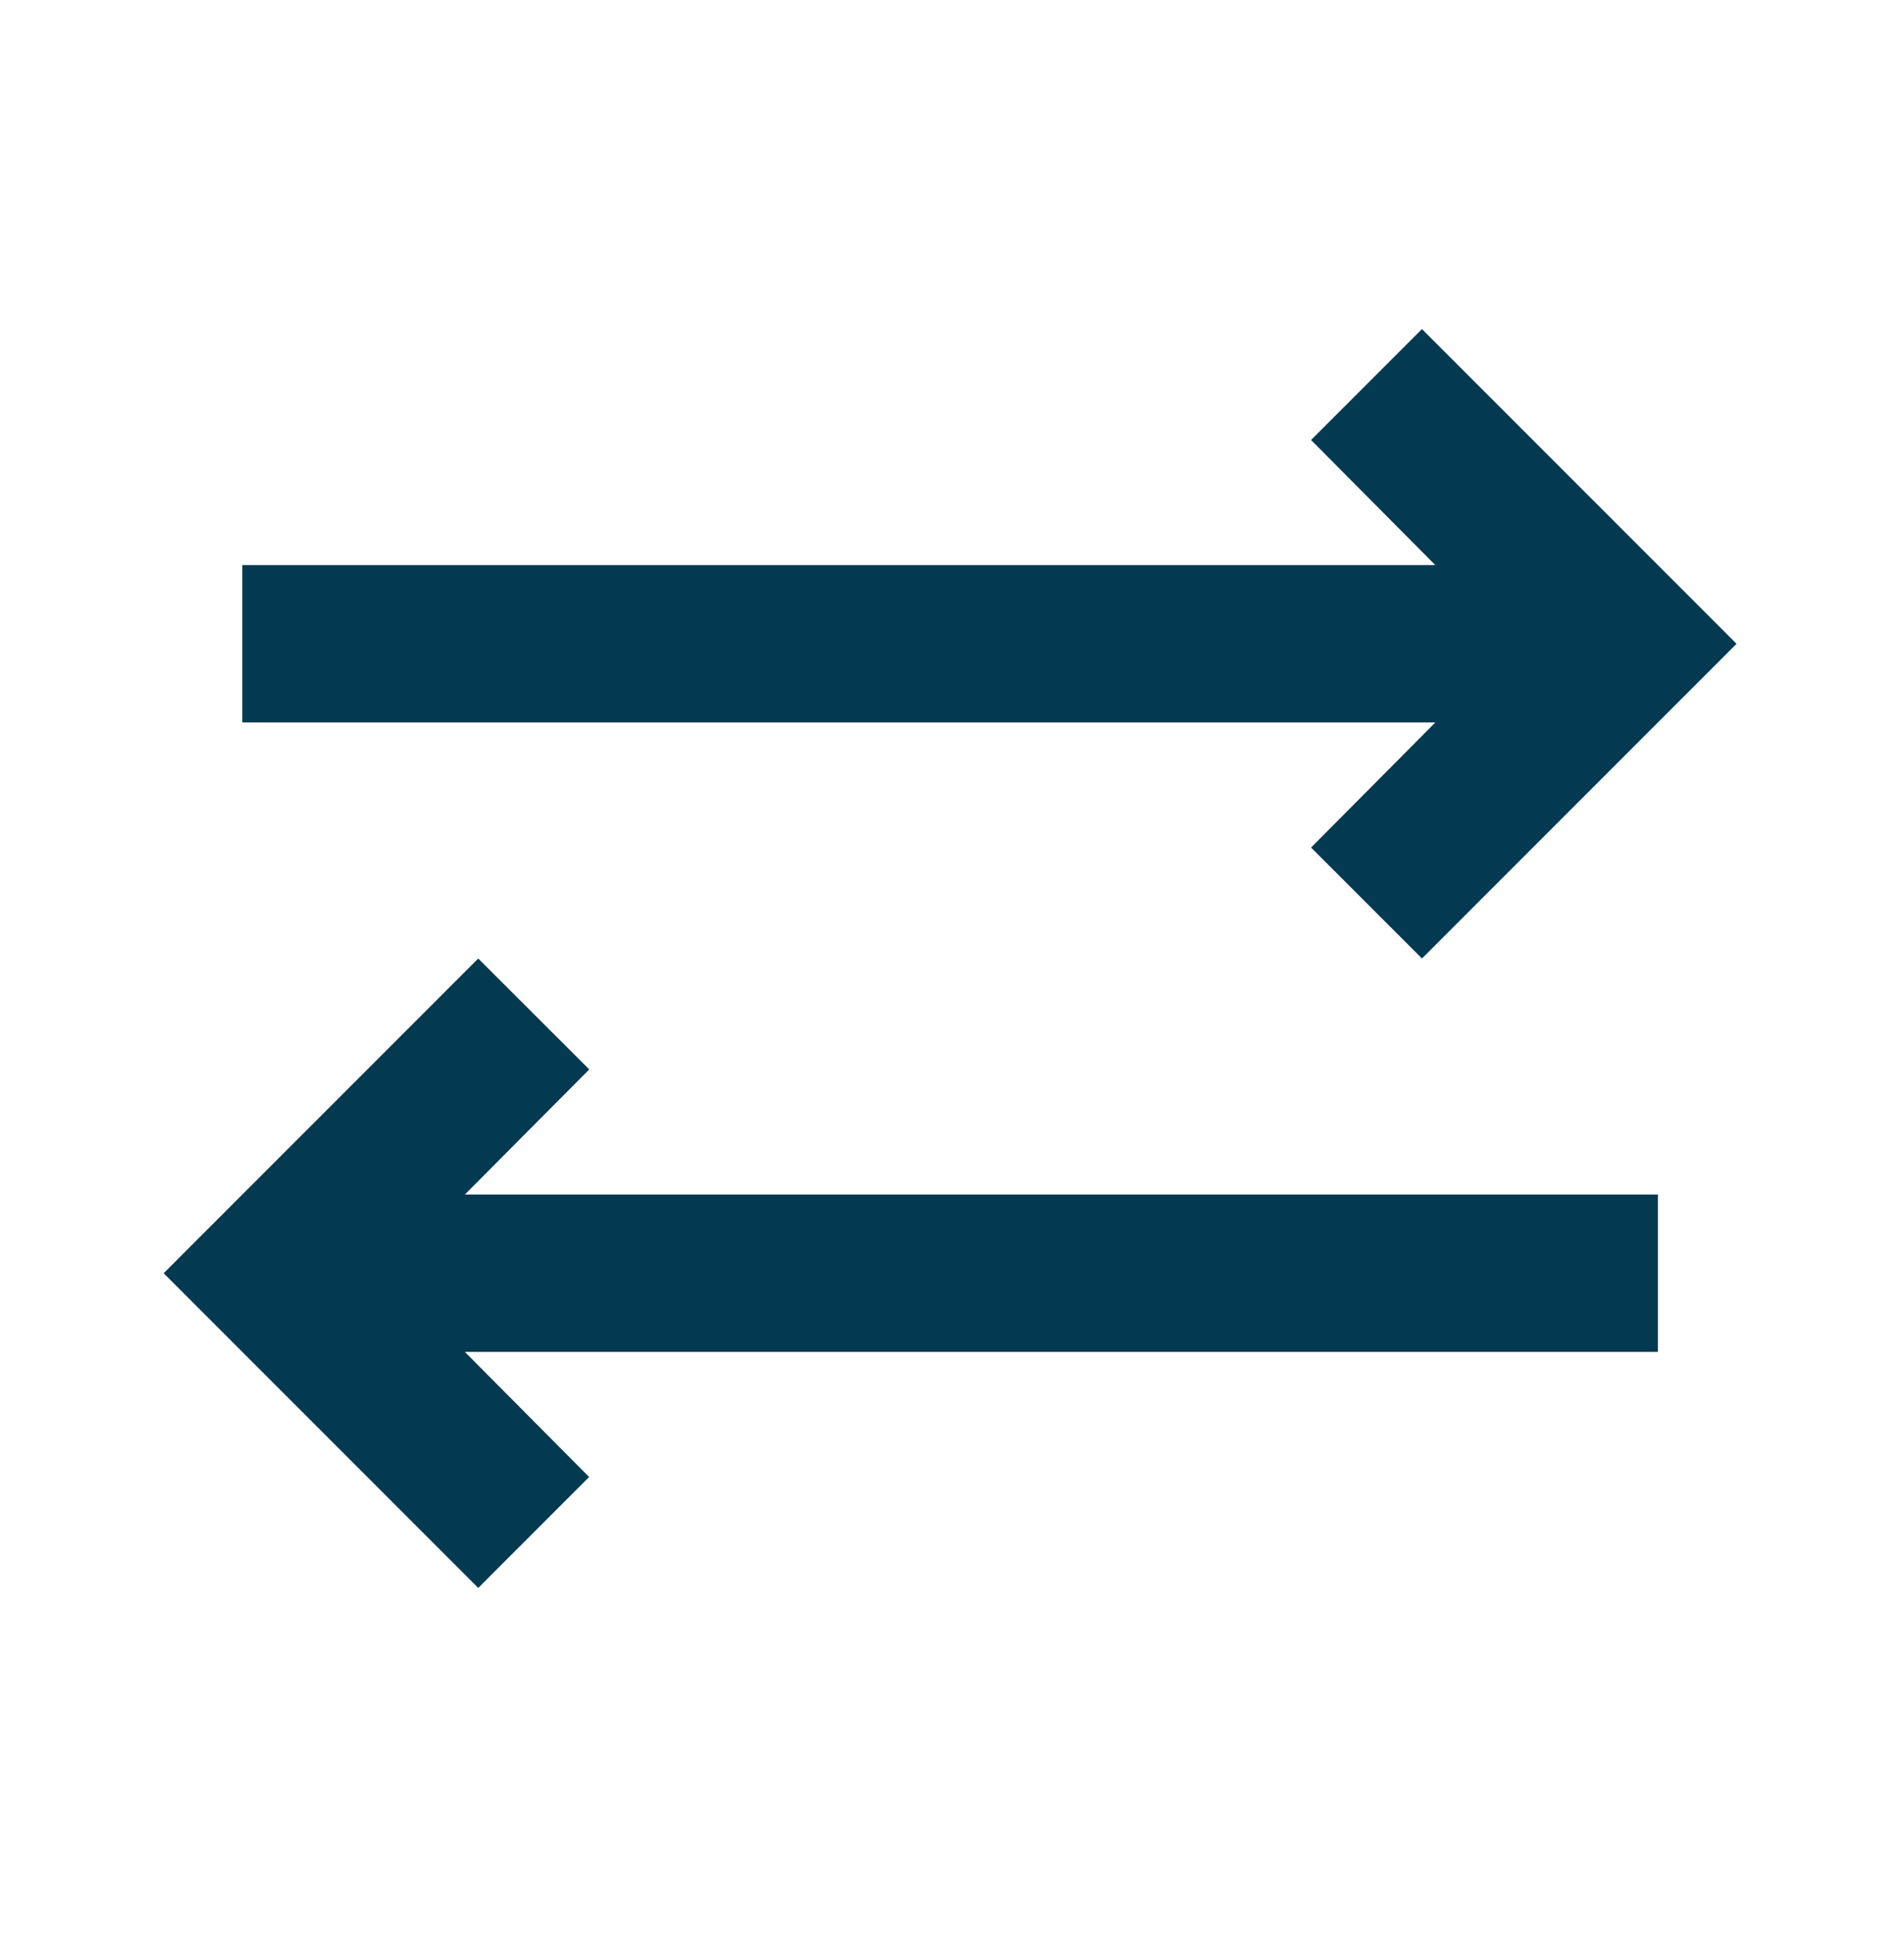
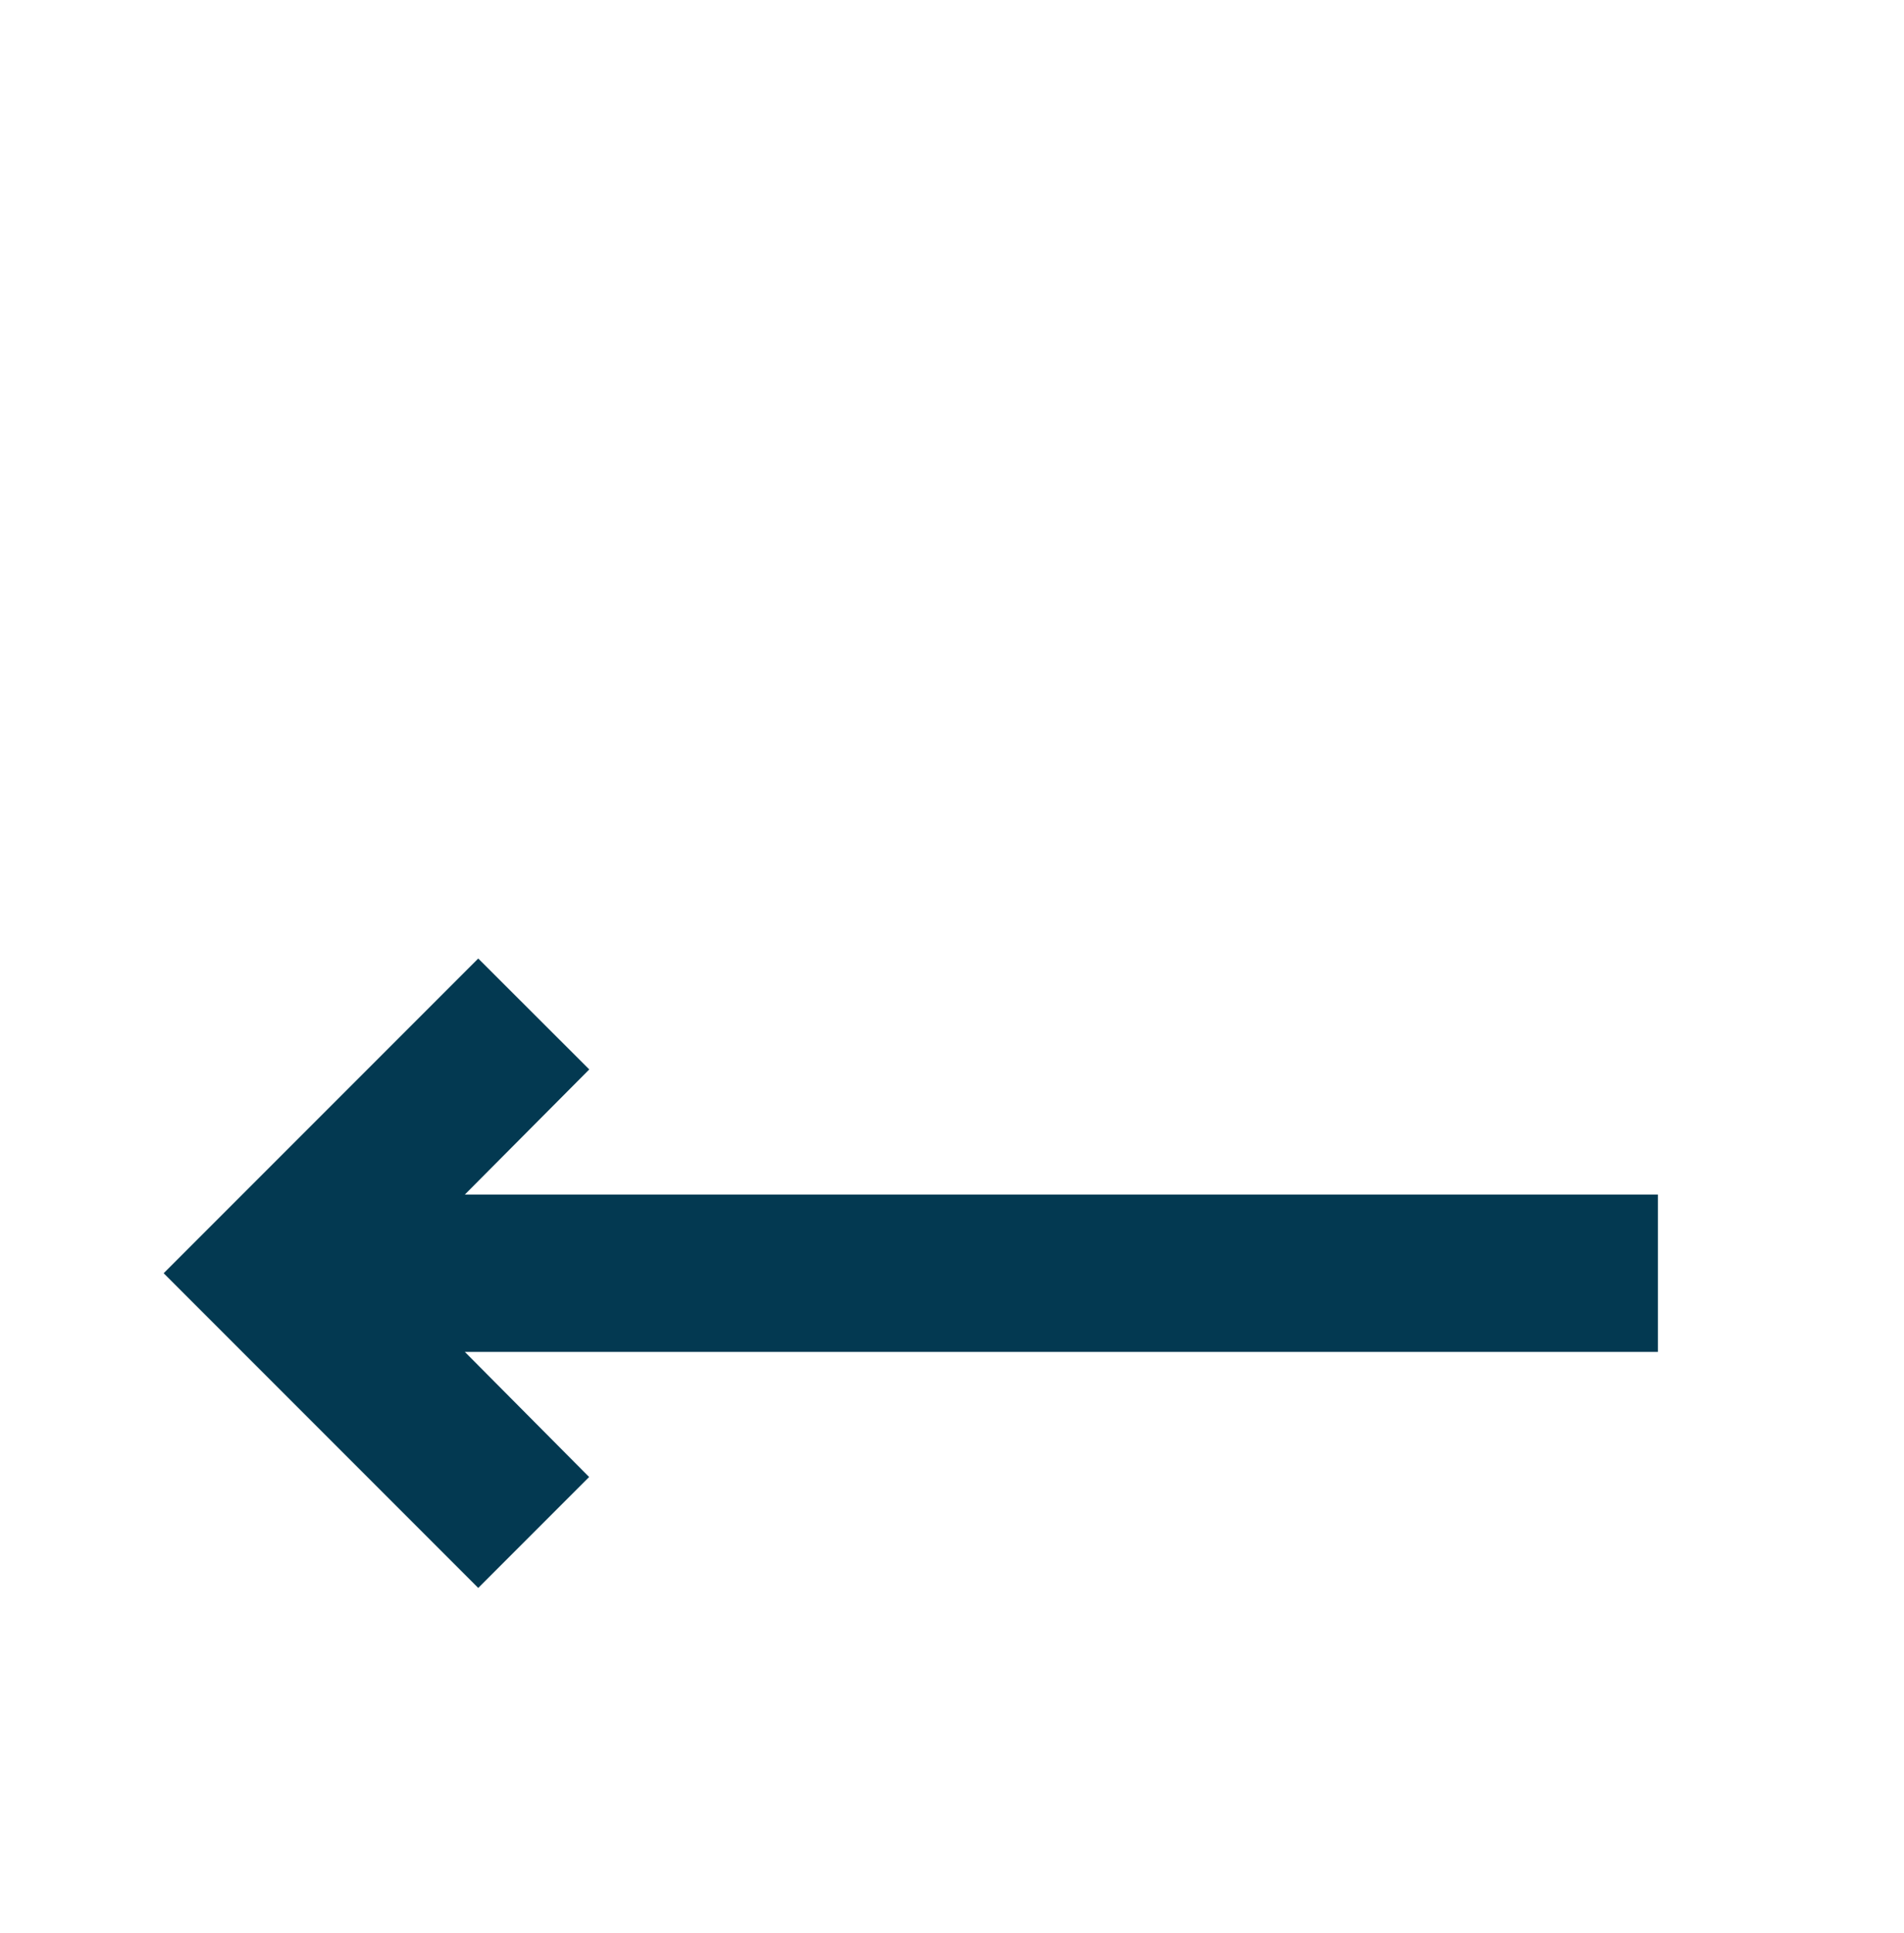
<svg xmlns="http://www.w3.org/2000/svg" width="68" height="69" viewBox="0 0 68 69">
  <g id="sync_alt_black_24dp" transform="translate(-0.342)">
    <g id="Grupo_5" data-name="Grupo 5" transform="translate(0 0)">
-       <rect id="Rectángulo_15" data-name="Rectángulo 15" width="68" height="69" transform="translate(0.342)" fill="none" />
-     </g>
+       </g>
    <g id="Grupo_7" data-name="Grupo 7" transform="translate(6.187 11.748)">
      <g id="Grupo_6" data-name="Grupo 6">
        <path id="Trazado_4" data-name="Trazado 4" d="M17.2,15.96,13.235,12,2,23.235,13.235,34.47l3.96-3.96-4.438-4.466H55.365V20.426H12.757Z" transform="translate(-2 10.47)" fill="#033951" />
-         <path id="Trazado_5" data-name="Trazado 5" d="M41.17,22.509l3.96,3.96L56.365,15.235,45.13,4,41.17,7.96l4.438,4.466H3v5.617H45.608Z" transform="translate(-0.191 -4)" fill="#033951" />
      </g>
    </g>
  </g>
</svg>